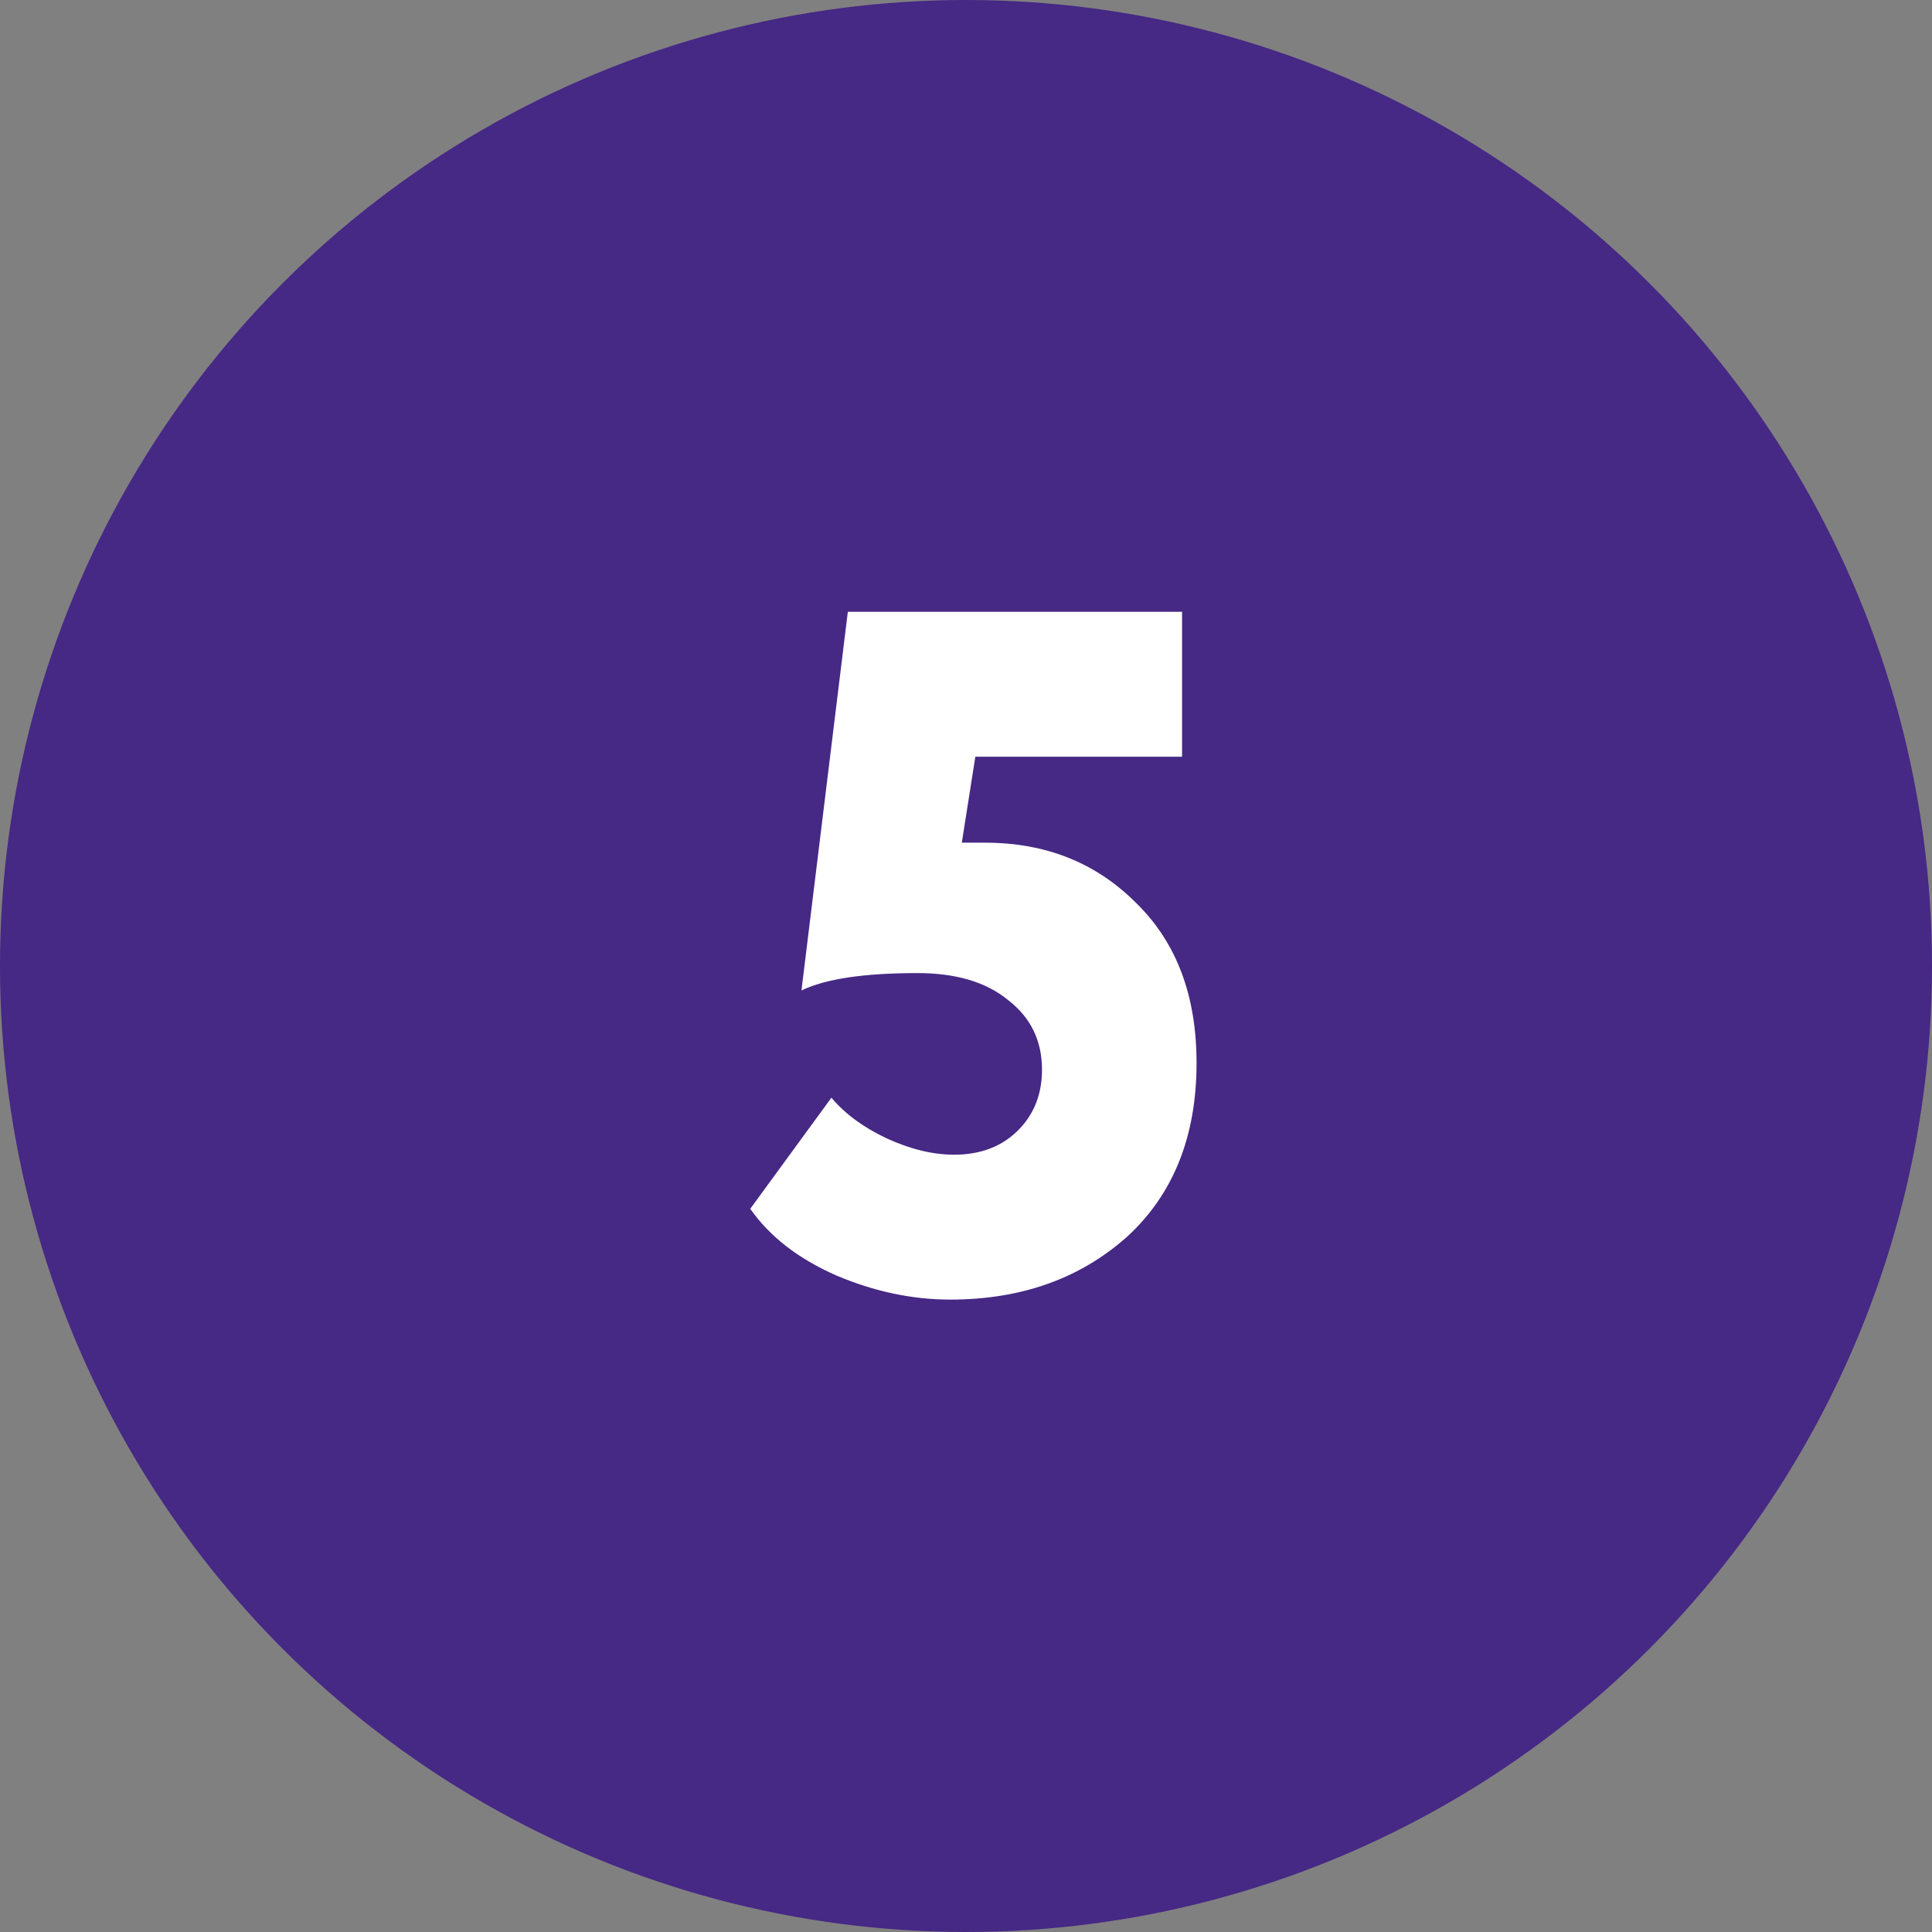
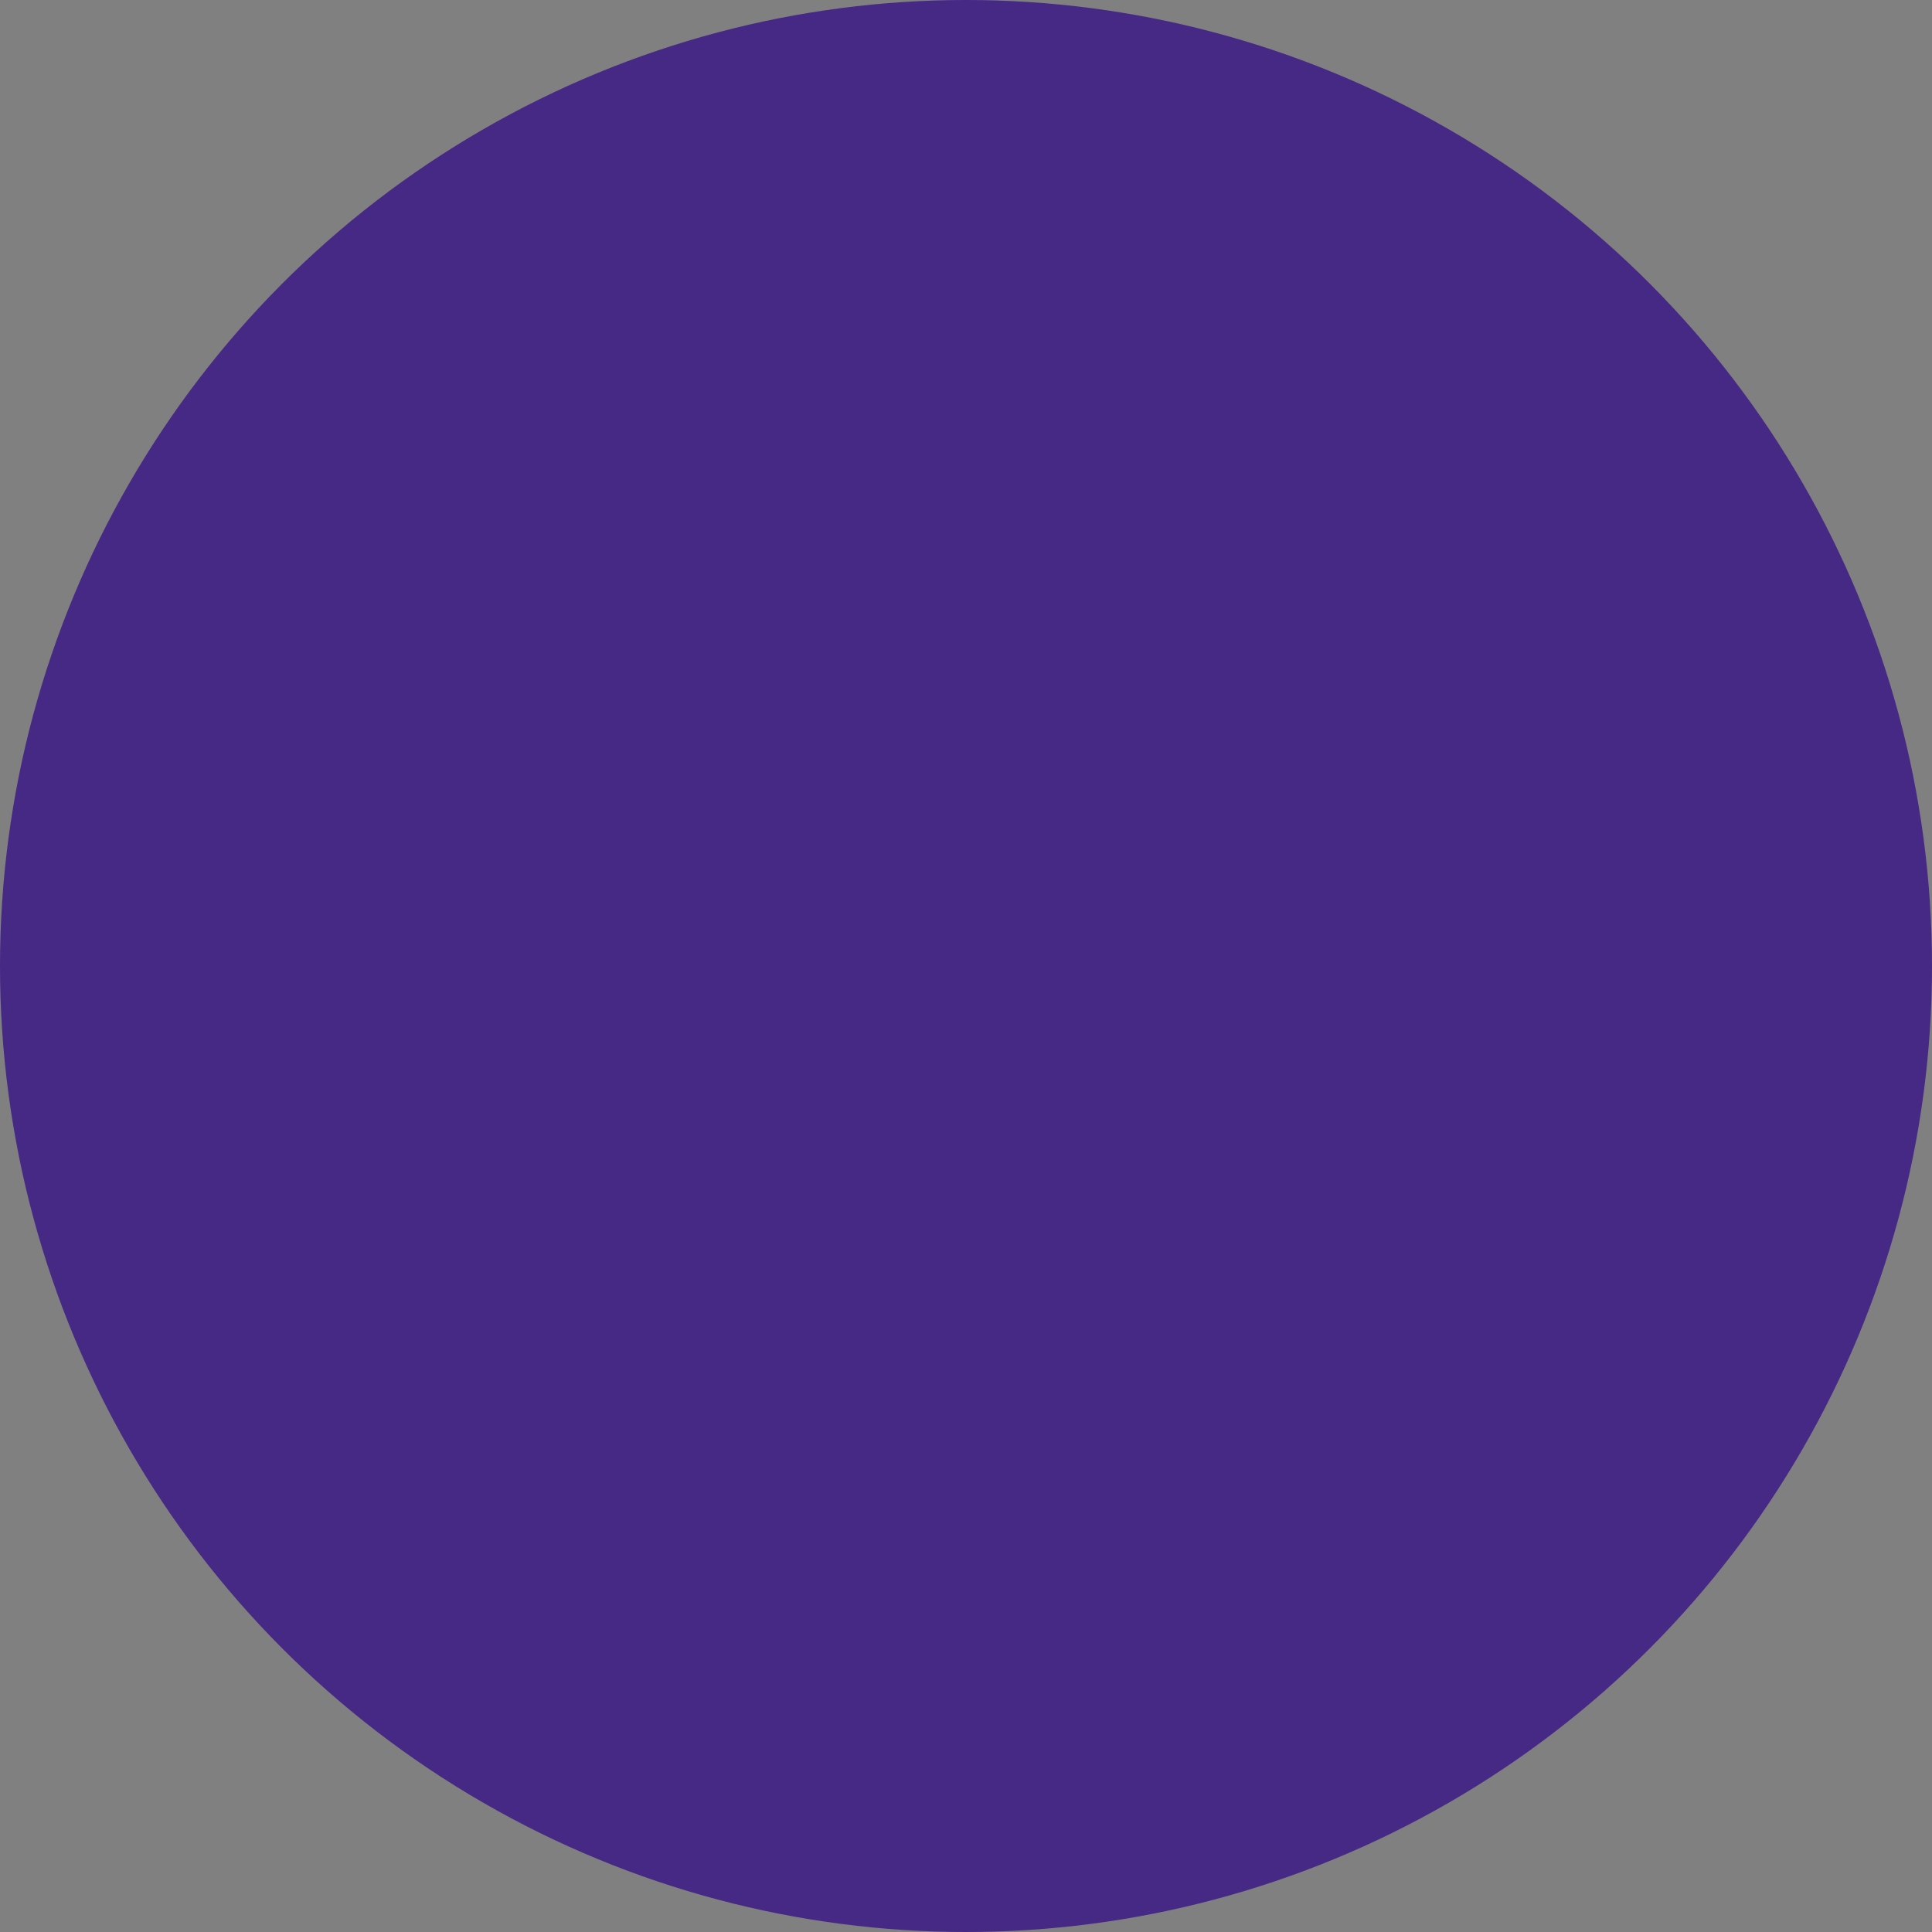
<svg xmlns="http://www.w3.org/2000/svg" width="60" height="60" viewBox="0 0 60 60" fill="none">
  <rect x="0" y="0" width="60" height="60" fill="#808080" stroke="none" />
  <circle cx="30" cy="30" r="30" fill="#462885" />
-   <path d="M24.89 30.76L26.33 19H36.71V23.5H30.29L29.87 26.17H30.59C32.47 26.17 34.03 26.79 35.27 28.03C36.53 29.25 37.16 30.91 37.16 33.01C37.16 35.29 36.44 37.09 35 38.41C33.54 39.71 31.71 40.36 29.51 40.36C28.33 40.36 27.15 40.11 25.97 39.61C24.79 39.09 23.9 38.4 23.3 37.54L25.82 34.09C26.24 34.59 26.81 35.01 27.53 35.35C28.27 35.69 28.97 35.86 29.63 35.86C30.43 35.86 31.08 35.62 31.58 35.14C32.1 34.64 32.36 34 32.36 33.22C32.36 32.32 32.01 31.6 31.31 31.06C30.63 30.5 29.69 30.22 28.49 30.22C26.83 30.22 25.63 30.4 24.89 30.76Z" fill="white" />
</svg>